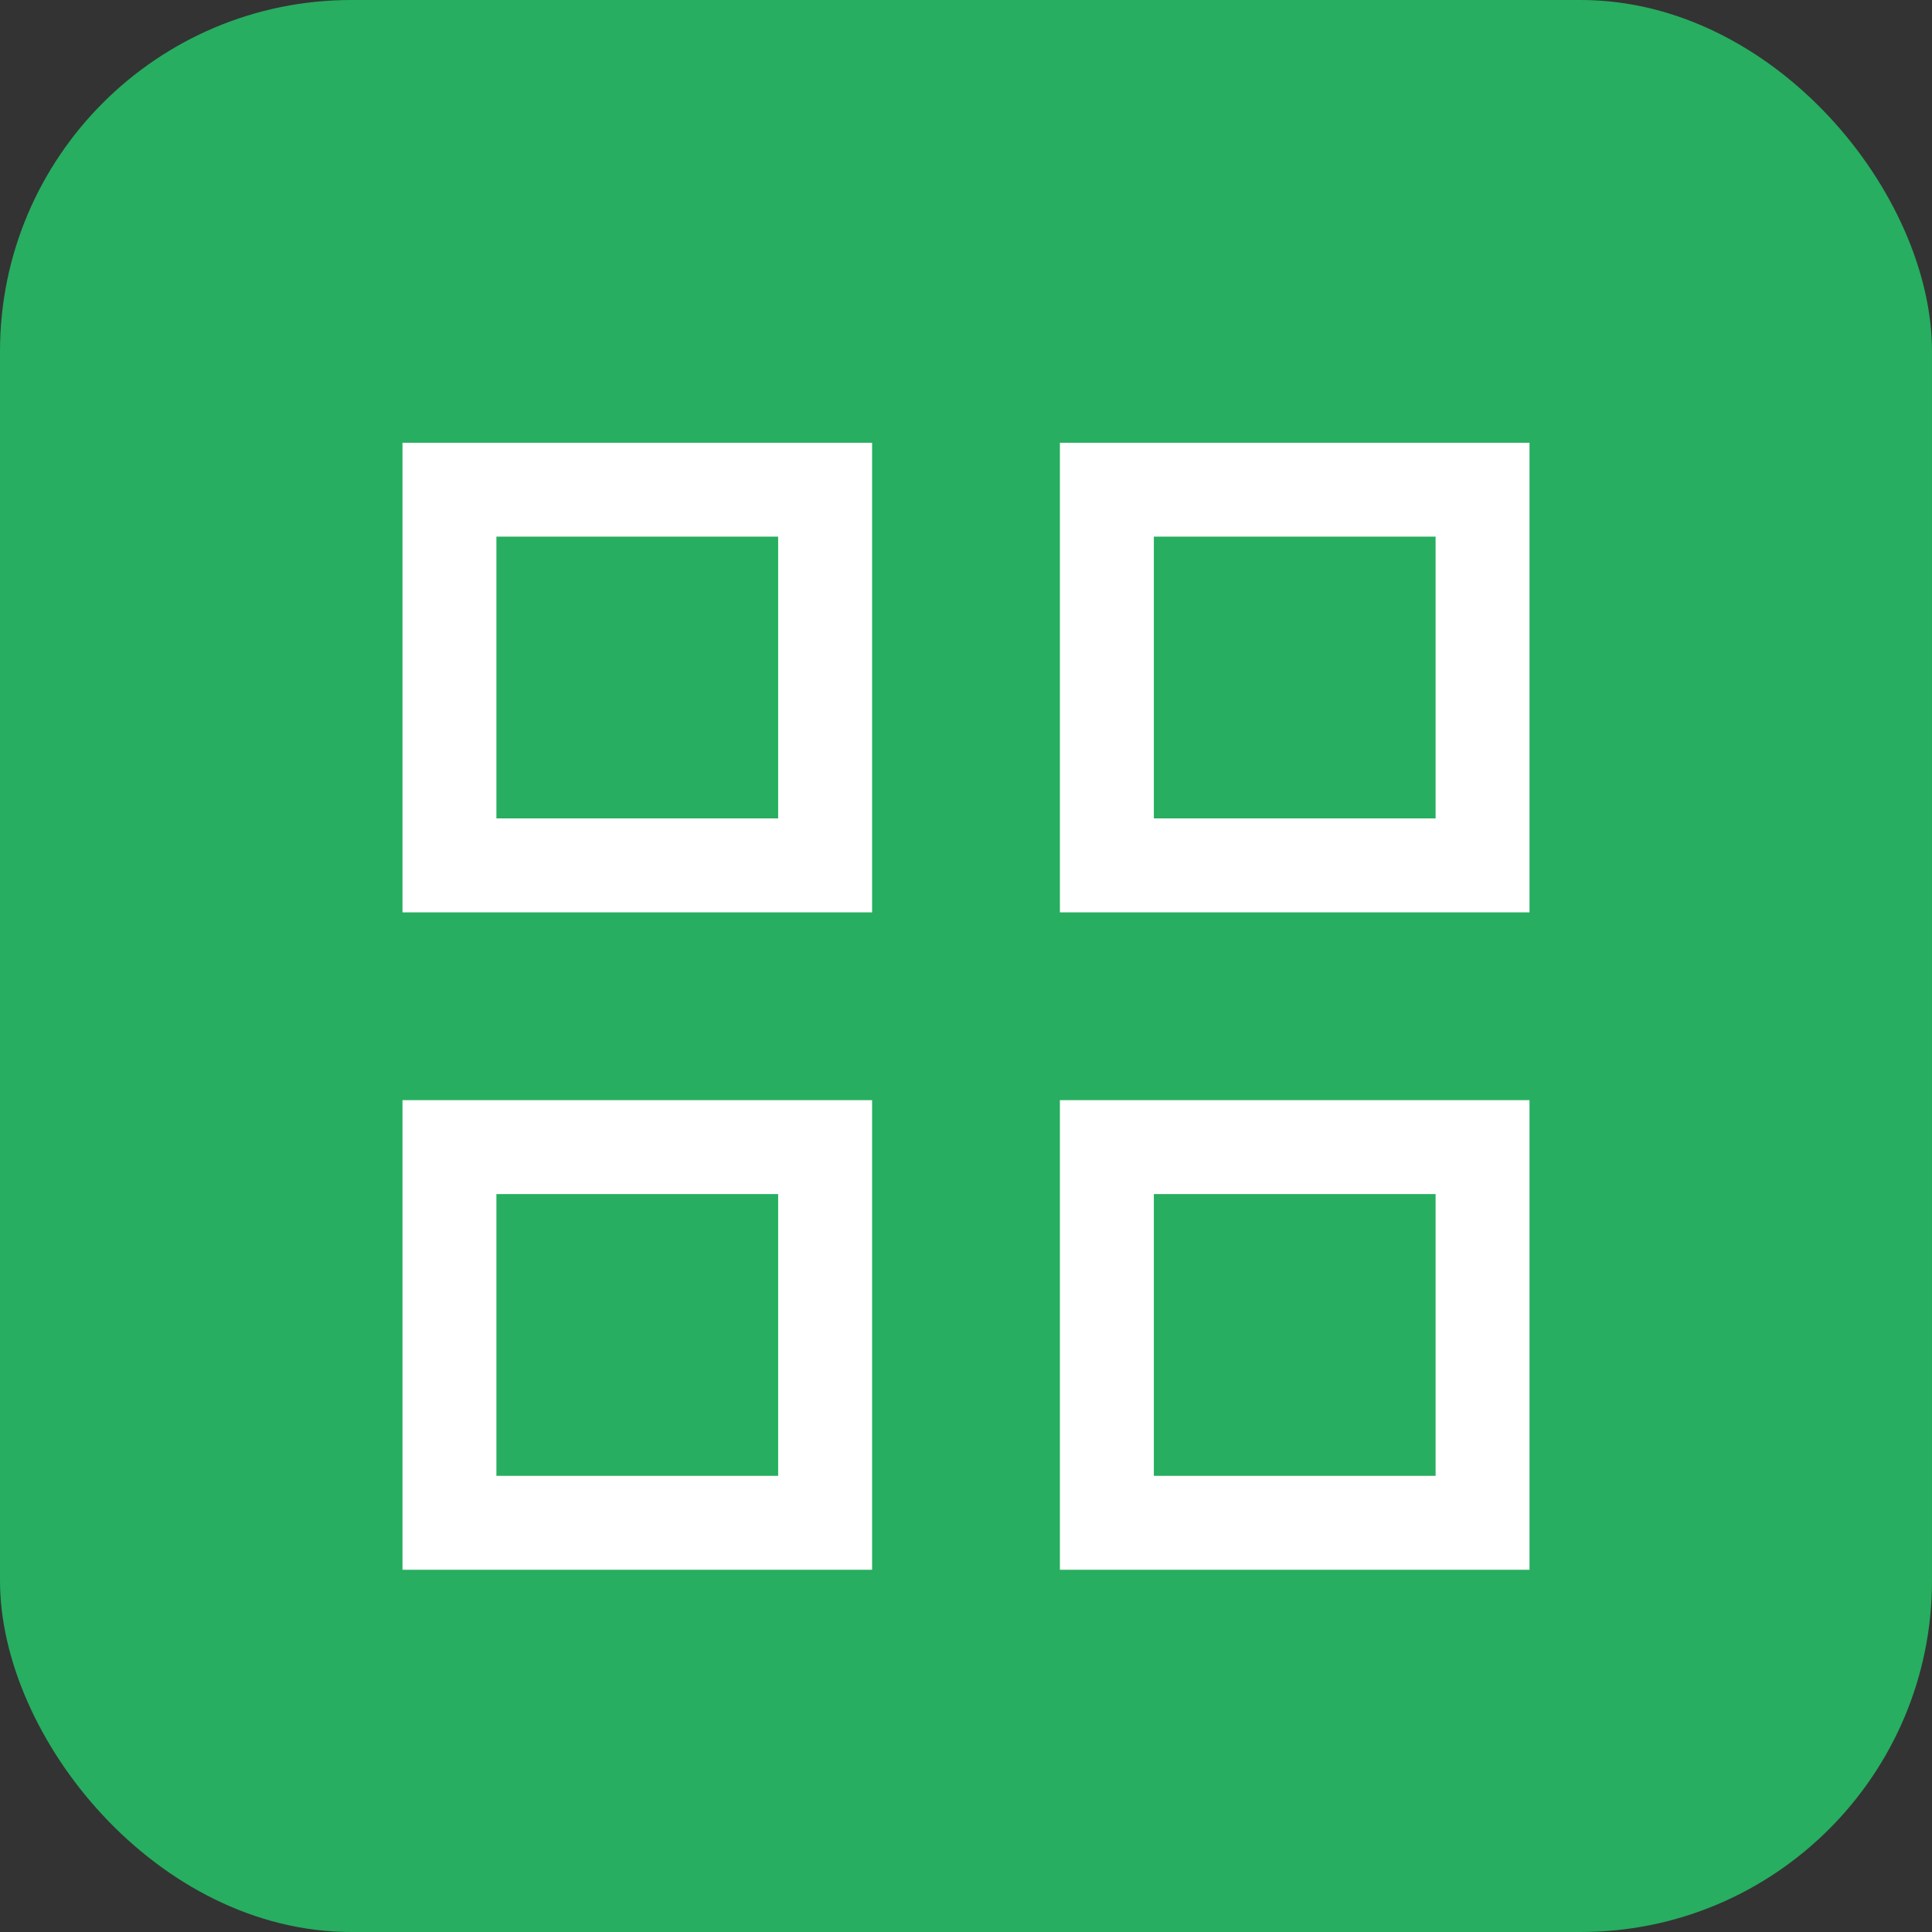
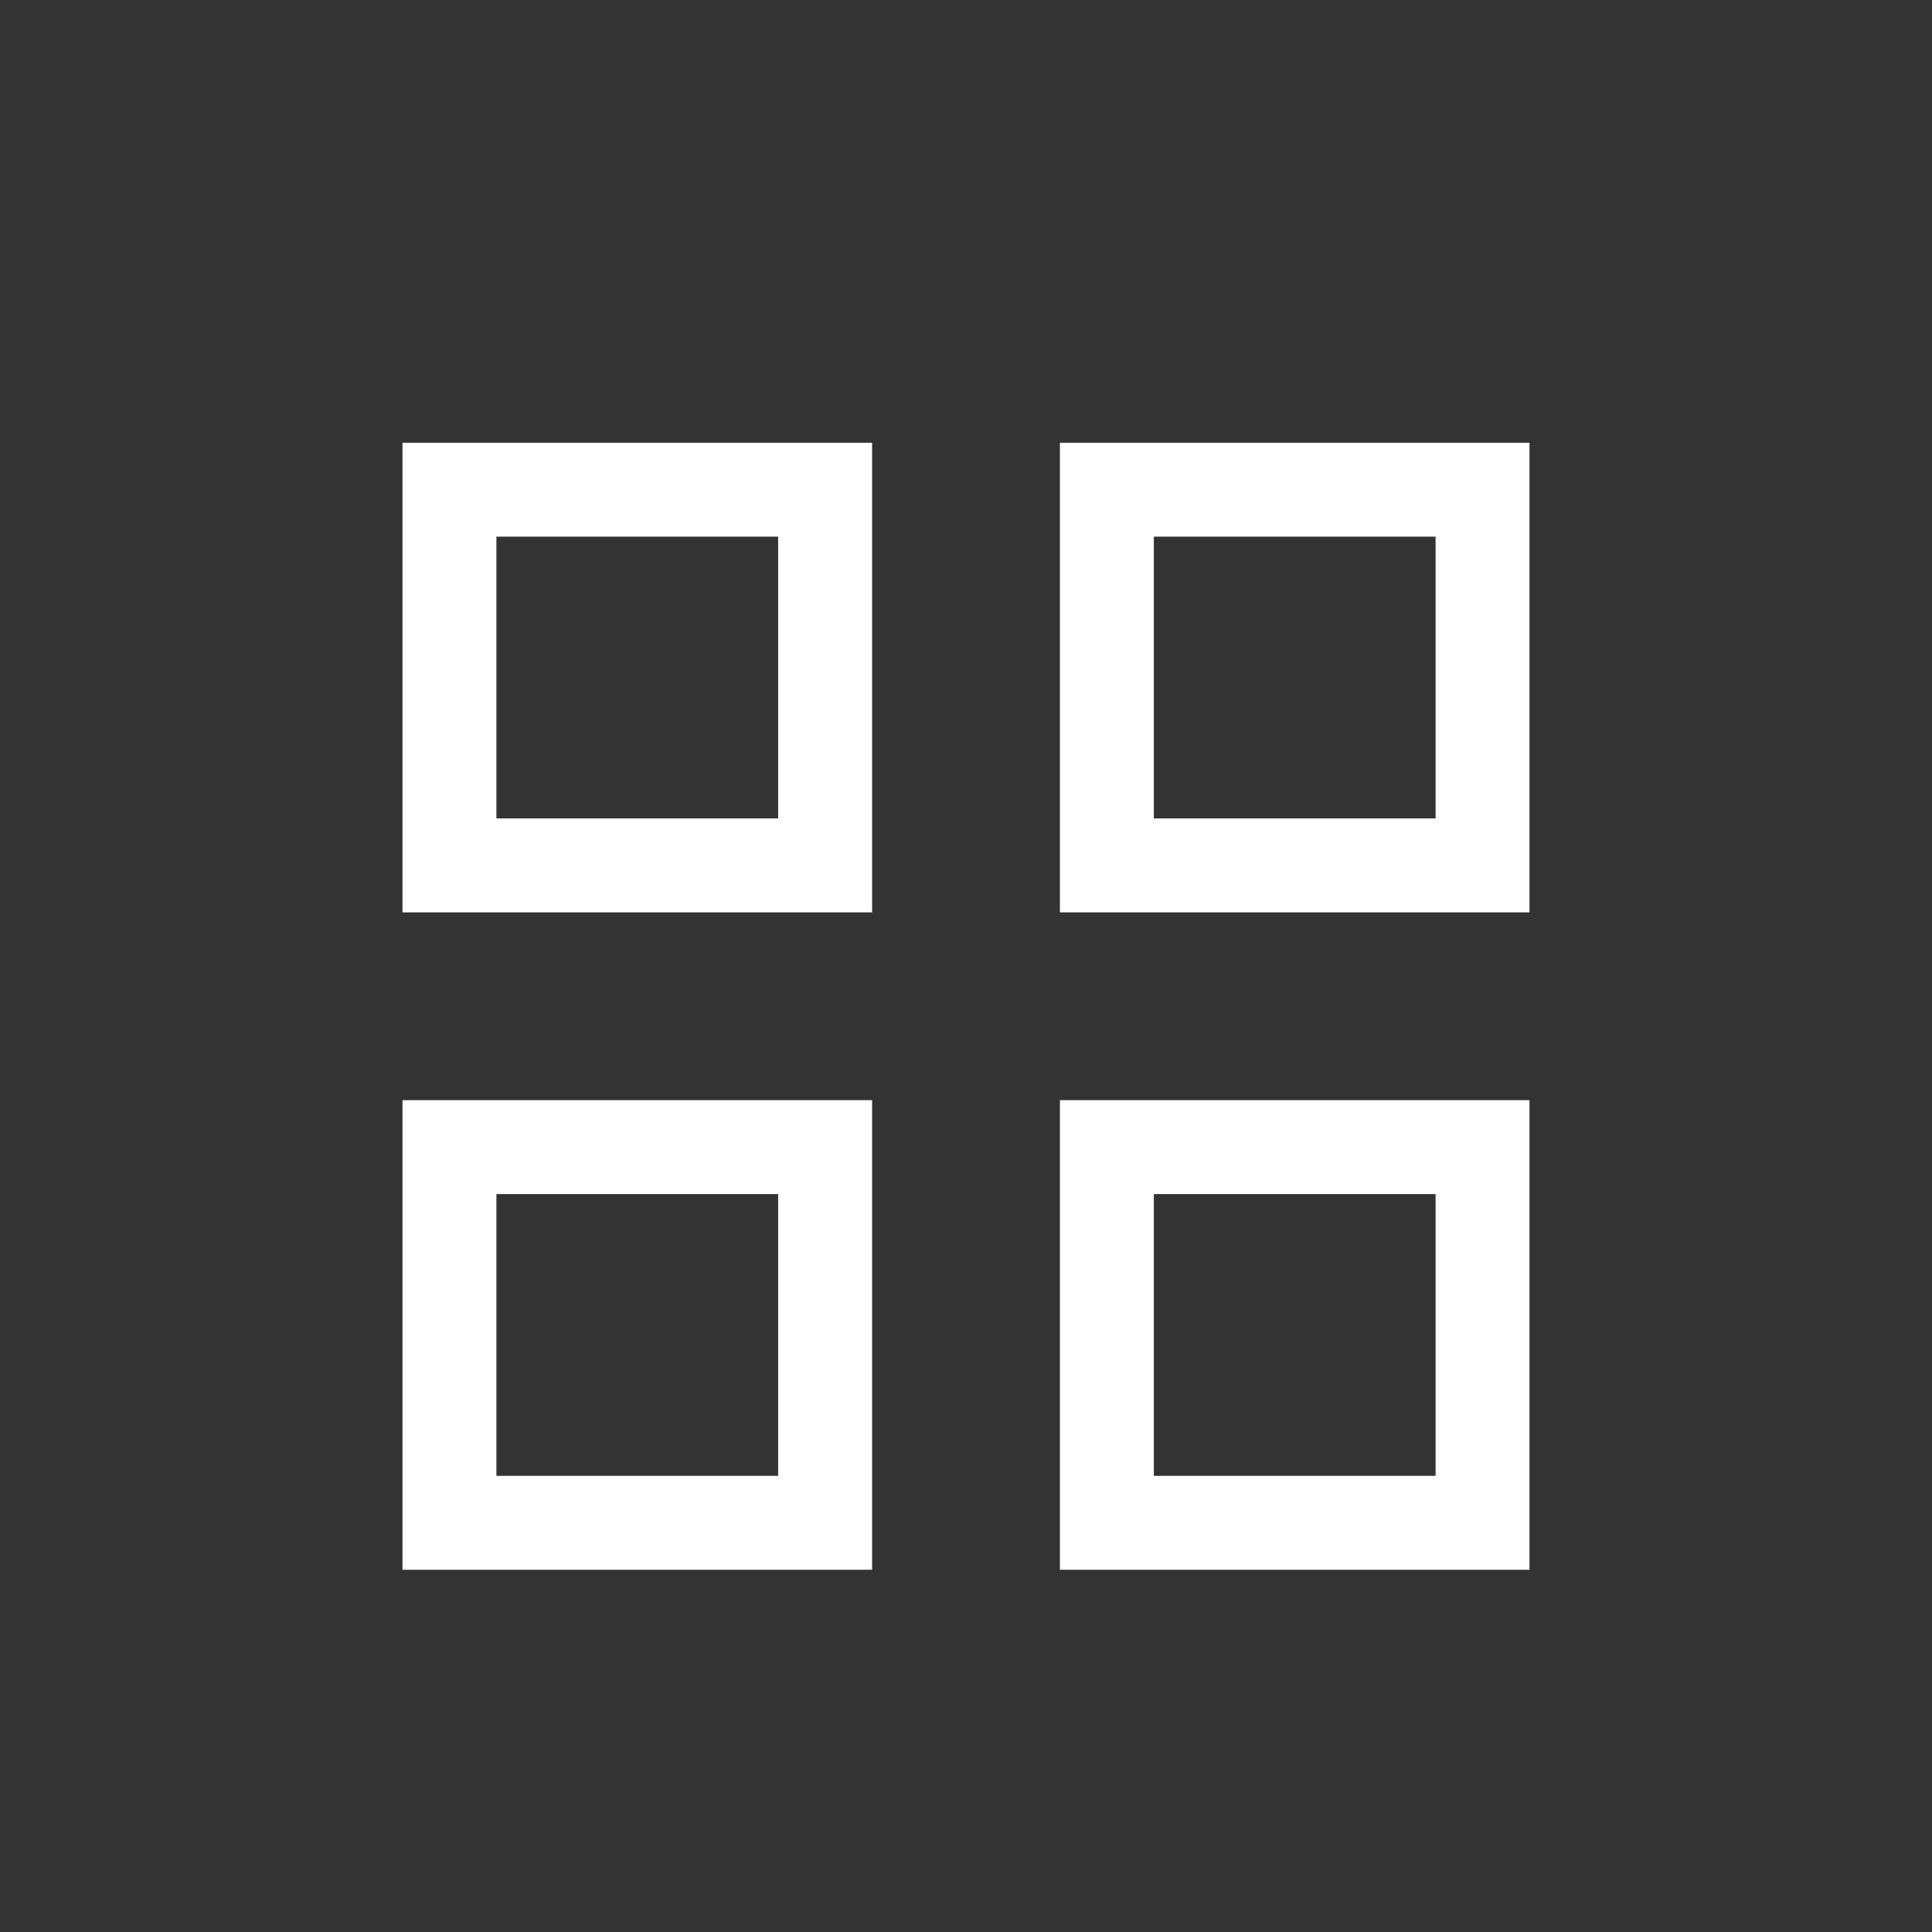
<svg xmlns="http://www.w3.org/2000/svg" width="24" height="24" viewBox="0 0 24 24" fill="none">
  <rect x="0" y="0" width="24" height="24" fill="#333333" stroke="none" />
-   <rect width="24" height="24" rx="4.364" fill="#27AE60" />
  <g clip-path="url(#clip0_188_718)">
    <path d="M10.25 14.25V18.917H5.583V14.25H10.25ZM18.417 14.25V18.917H13.75V14.25H18.417ZM10.25 6.083V10.75H5.583V6.083H10.25ZM18.417 6.083V10.75H13.75V6.083H18.417Z" stroke="white" stroke-width="1.167" />
  </g>
  <defs>
    <clipPath id="clip0_188_718">
      <rect width="14" height="14" fill="white" transform="translate(5 5.5)" />
    </clipPath>
  </defs>
</svg>